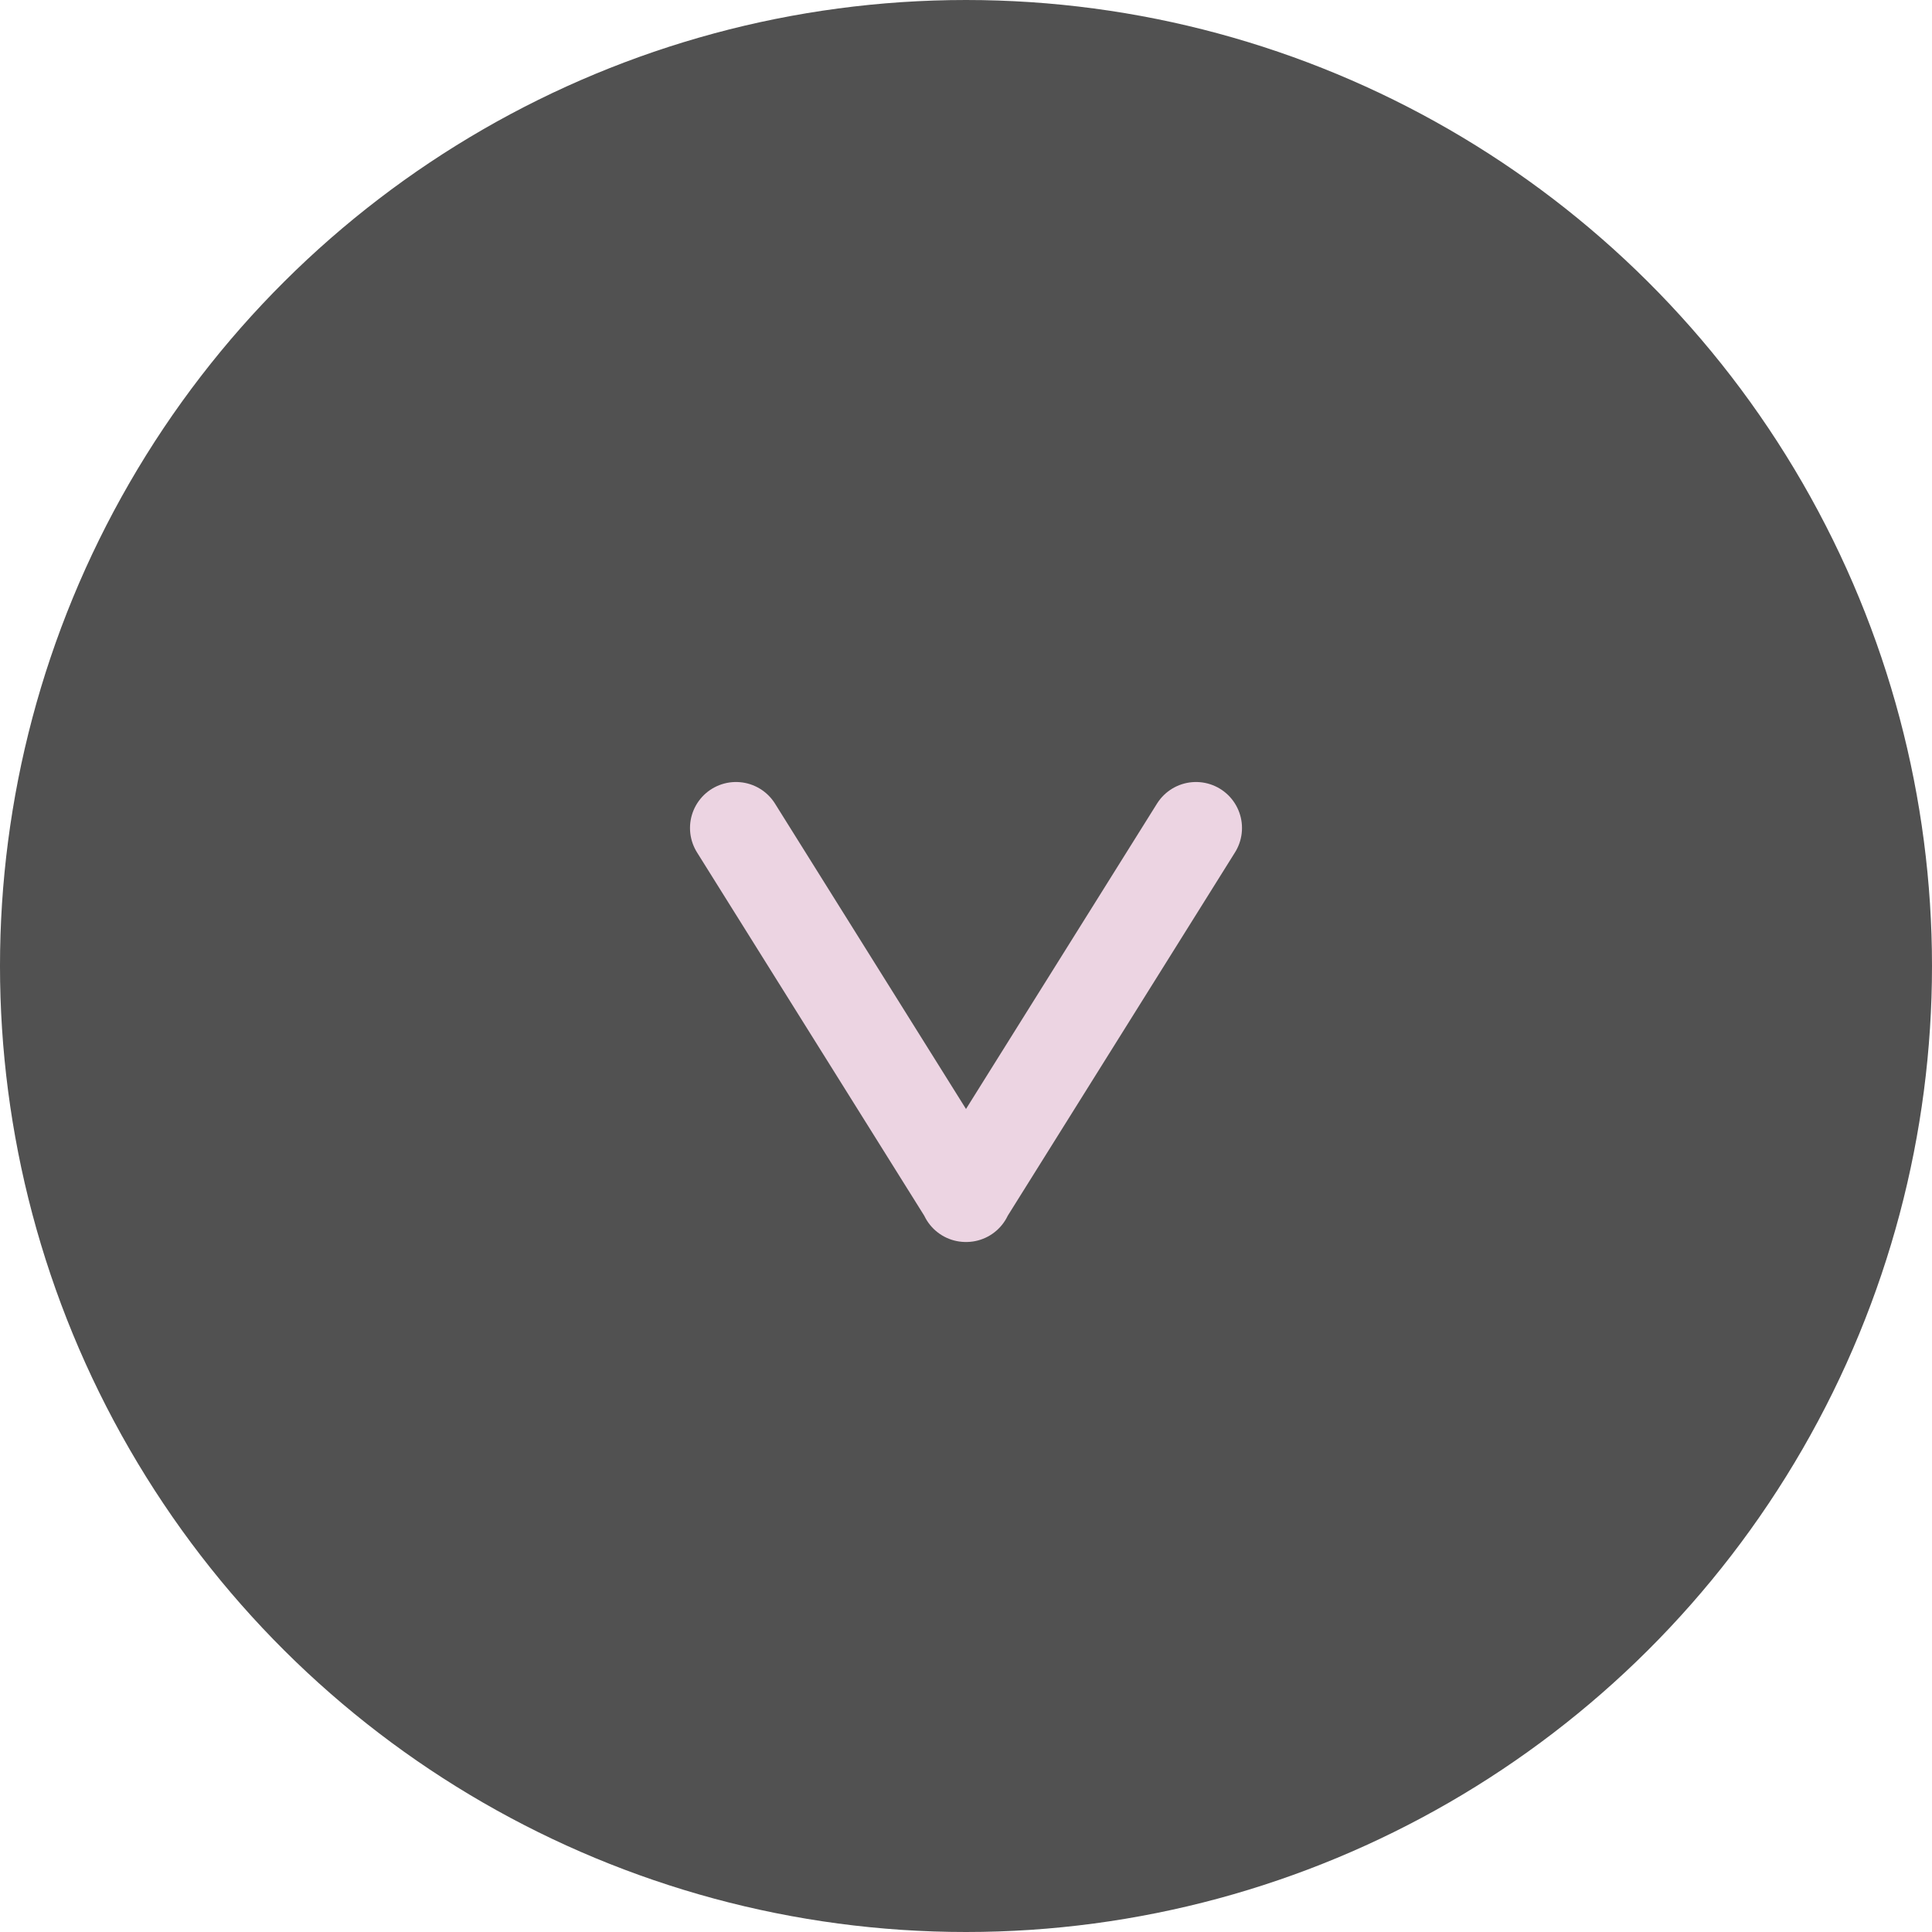
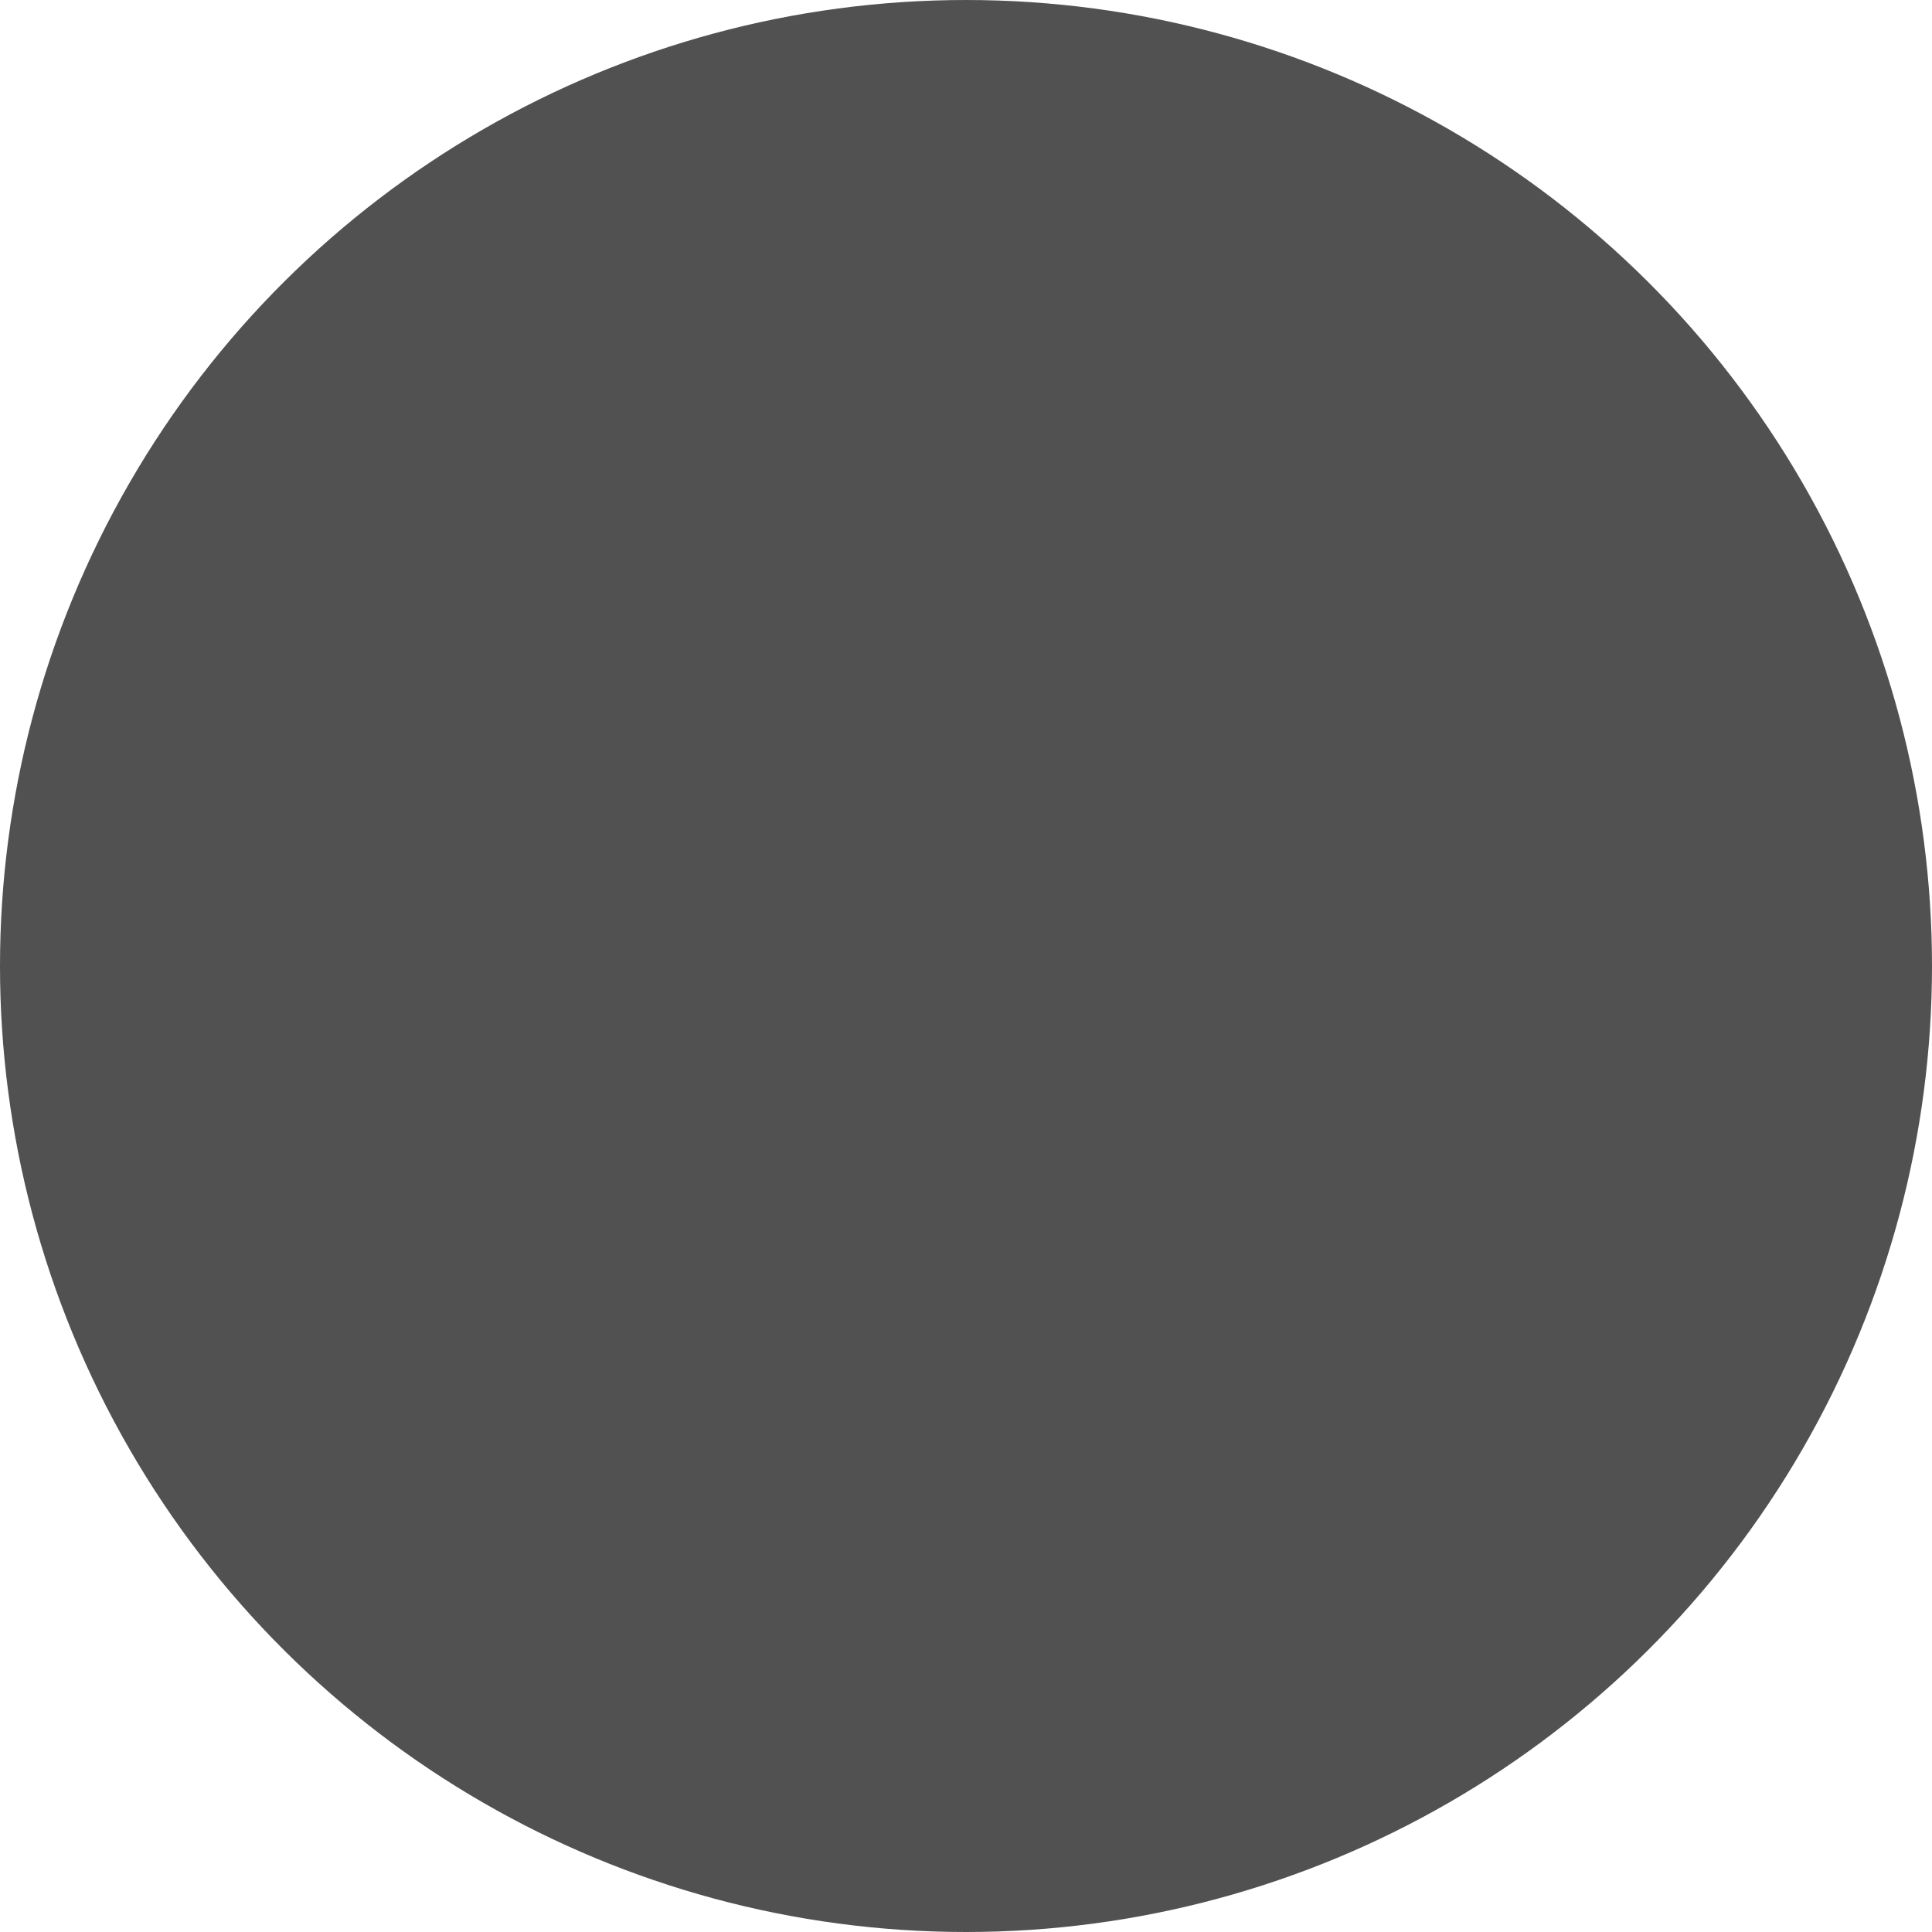
<svg xmlns="http://www.w3.org/2000/svg" width="21" height="21" viewBox="0 0 21 21" fill="none">
  <circle cx="10.5" cy="10.5" r="10.5" transform="rotate(90 10.5 10.5)" fill="black" fill-opacity="0.68" />
-   <path d="M8 9L10.5 12.997L10.502 13L10.498 13L10.5 12.997L13 9" stroke="#ECD4E2" stroke-linecap="round" stroke-linejoin="round" />
</svg>